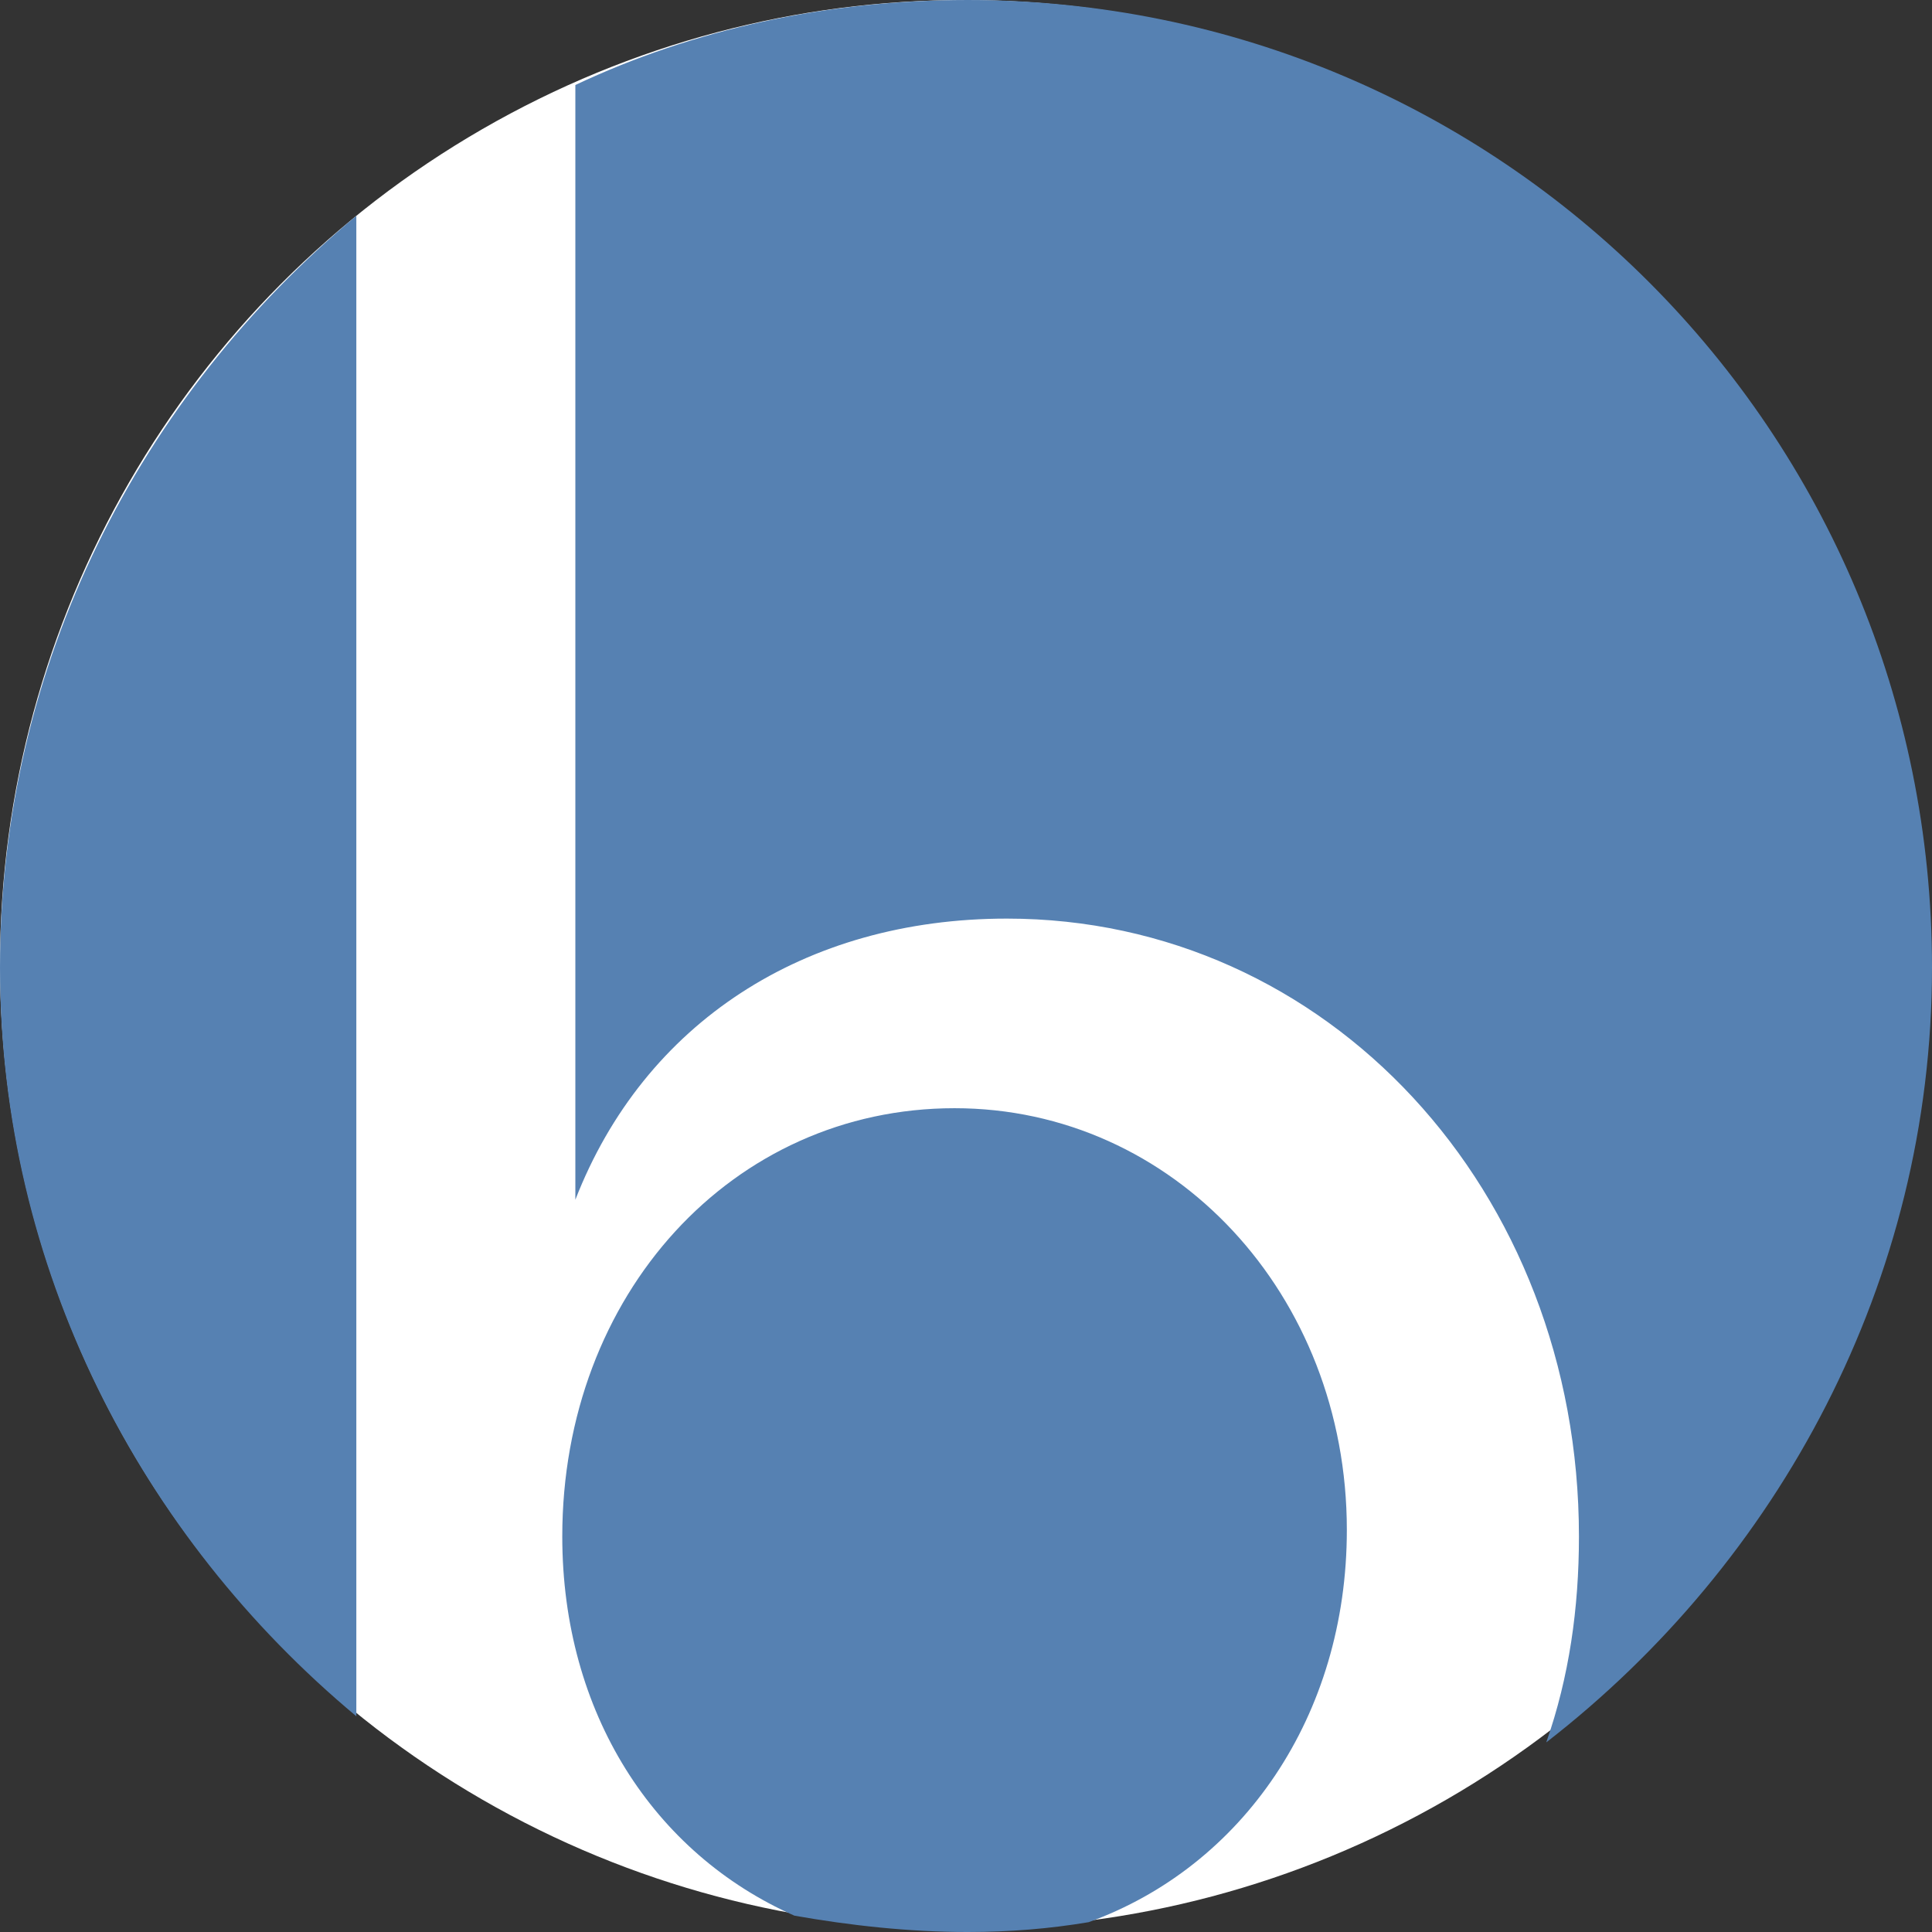
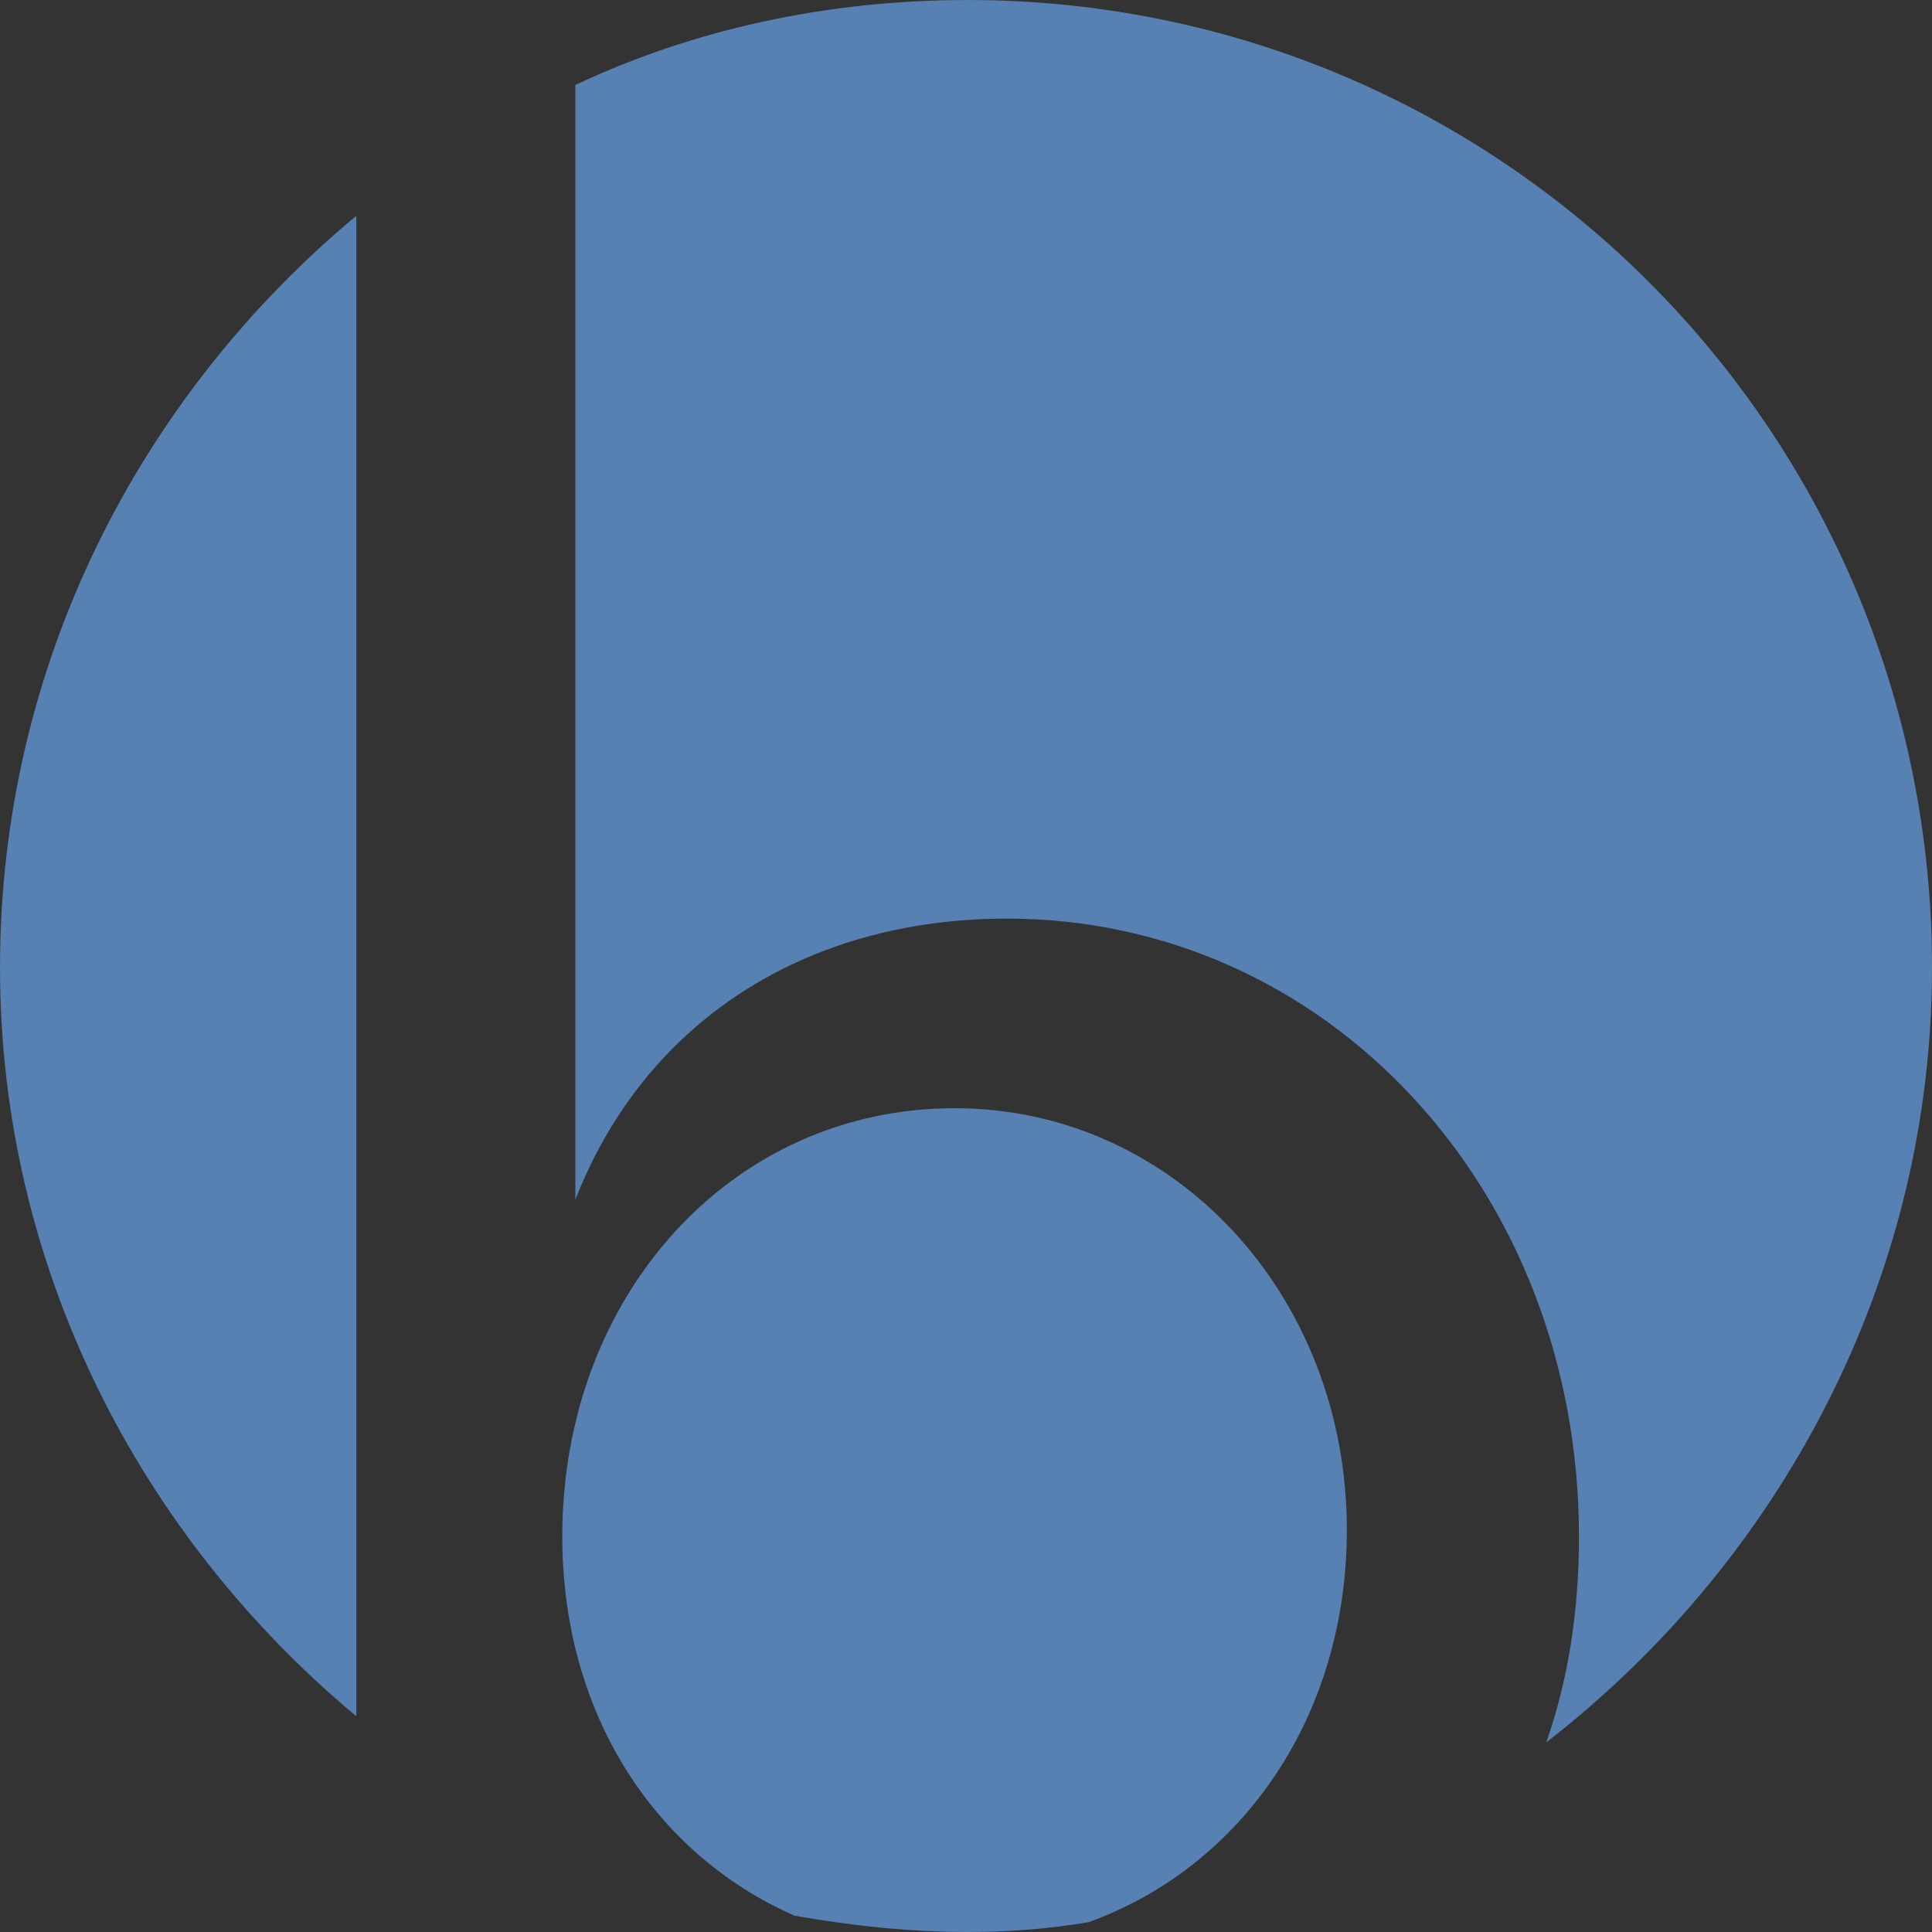
<svg xmlns="http://www.w3.org/2000/svg" enable-background="new 0 0 59.1 59.1" viewBox="0 0 59.1 59.1">
  <rect x="0" y="0" width="59.1" height="59.1" fill="#333333" stroke="none" />
-   <circle cx="29.5" cy="29.5" fill="#fff" r="29.5" />
  <path d="m29.6 59.1c1.3 0 2.5-.1 3.7-.3 4.7-1.7 7.9-6.3 7.9-12 0-7.2-5.3-12.9-12-12.9-6.8 0-12 5.7-12 13.1 0 5.4 2.8 9.7 7.1 11.6 1.7.3 3.5.5 5.3.5m-18.7-52.5c-6.6 5.5-10.9 13.7-10.9 23 0 9.2 4.3 17.4 10.9 22.9zm48.2 23c0-16.4-13.2-29.6-29.5-29.6-4.3 0-8.4.9-12 2.6v34.1c2.1-5.4 7-8.6 13.2-8.6 9.8 0 17.5 8.3 17.5 18.9 0 2.2-.3 4.3-1 6.3 7.1-5.5 11.8-14.1 11.8-23.7" fill="#5681b2" />
</svg>